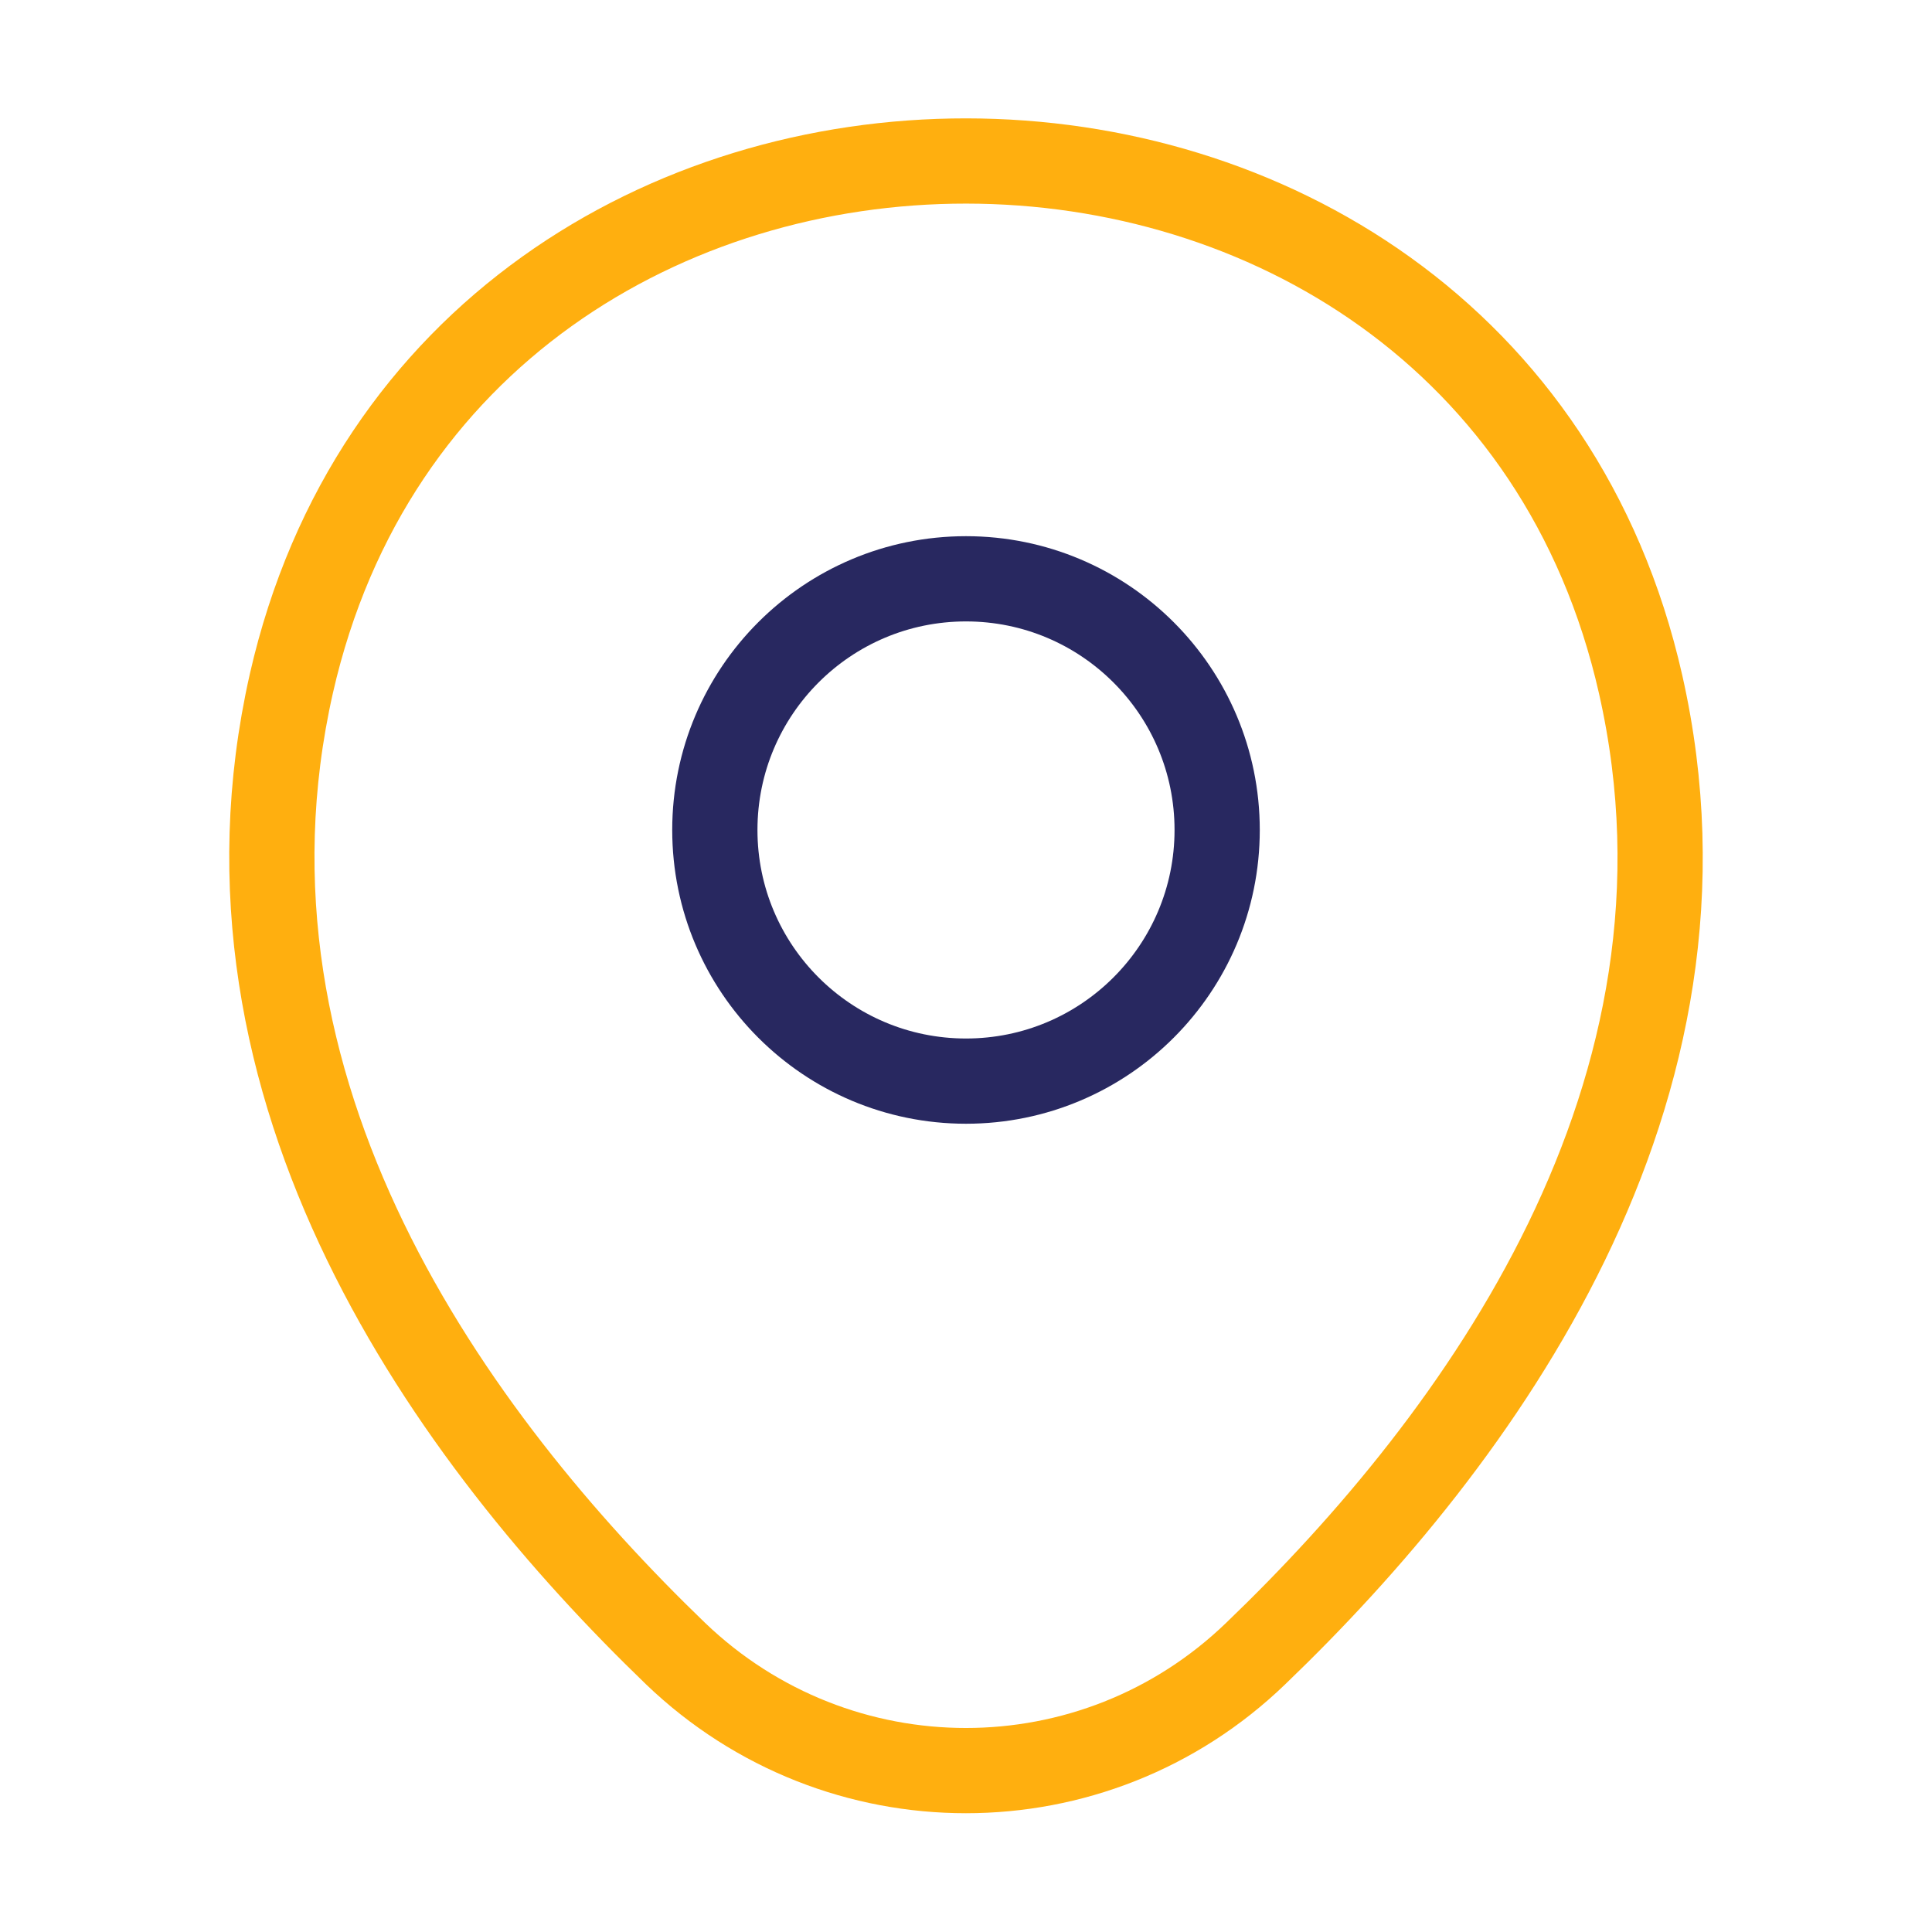
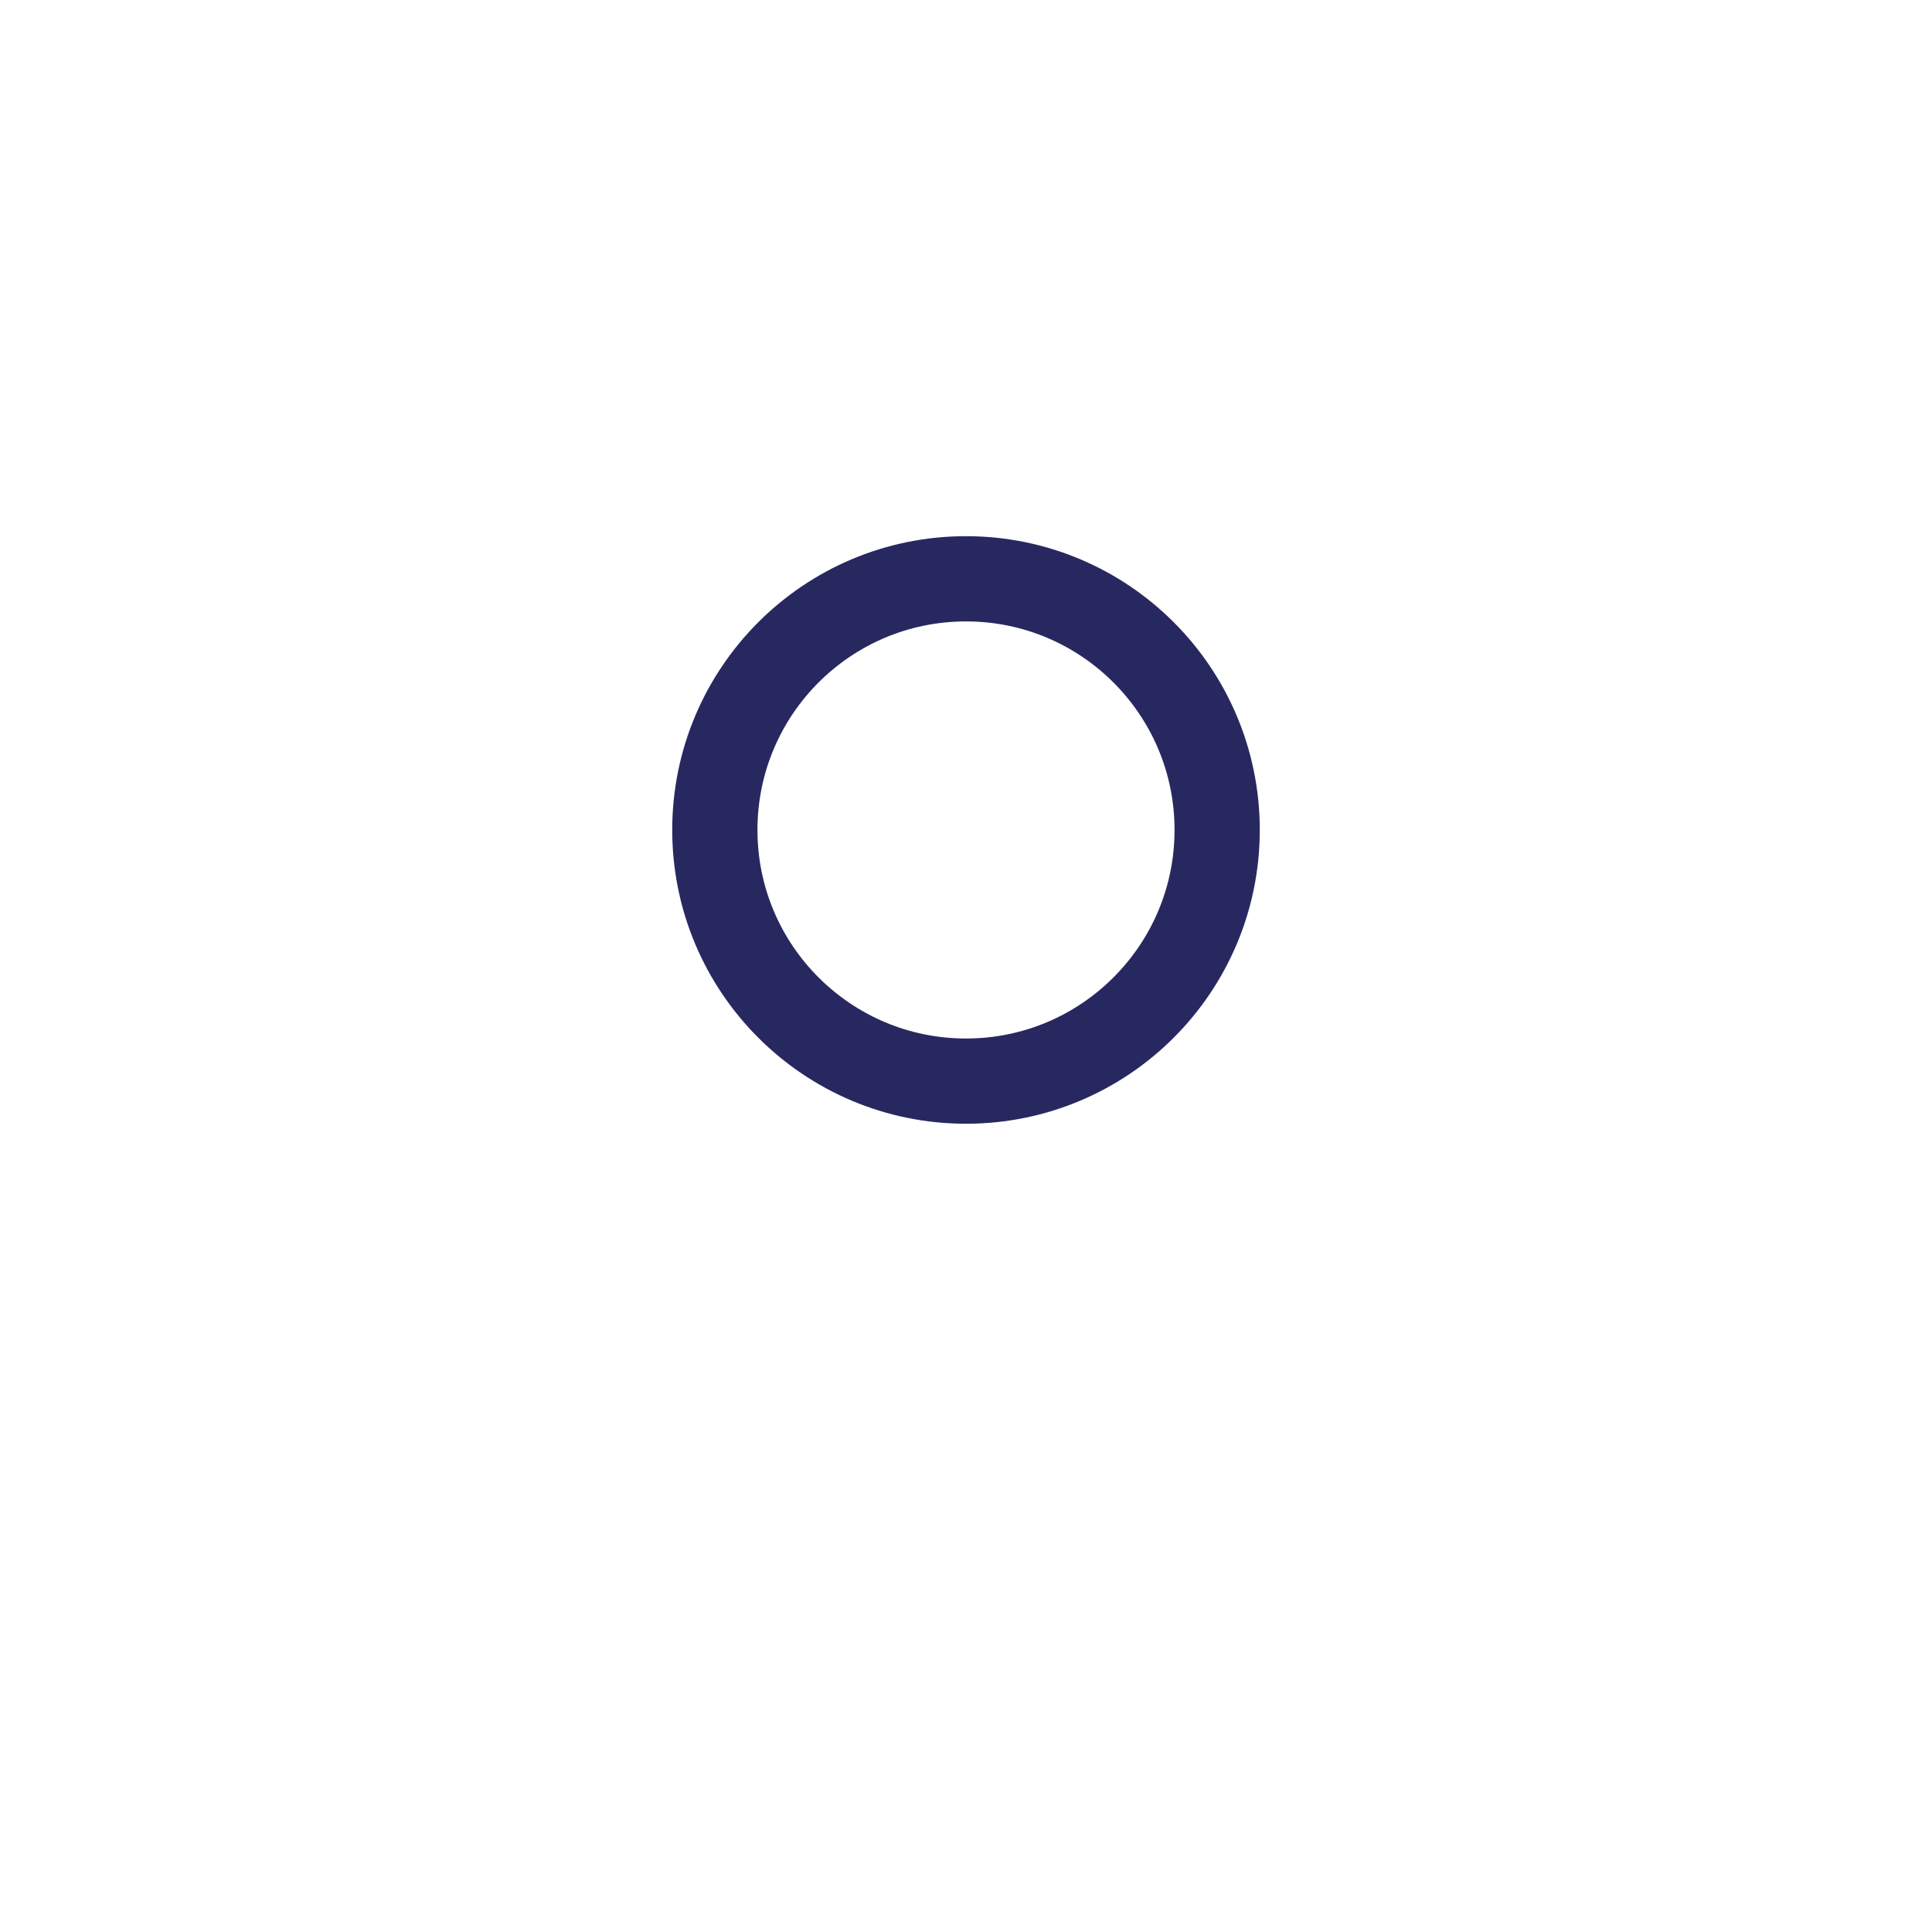
<svg xmlns="http://www.w3.org/2000/svg" width="34" height="34" viewBox="0 0 34 34" fill="none">
  <path d="M17 19.026C19.441 19.026 21.42 17.047 21.42 14.606C21.42 12.165 19.441 10.186 17 10.186C14.559 10.186 12.58 12.165 12.58 14.606C12.58 17.047 14.559 19.026 17 19.026Z" stroke="#282860" stroke-width="1.5" />
-   <path d="M5.128 12.027C7.919 -0.241 26.095 -0.227 28.872 12.042C30.501 19.238 26.024 25.33 22.1 29.098C19.253 31.847 14.748 31.847 11.886 29.098C7.976 25.33 3.499 19.224 5.128 12.027Z" stroke="#FFAF0F" stroke-width="1.5" />
</svg>